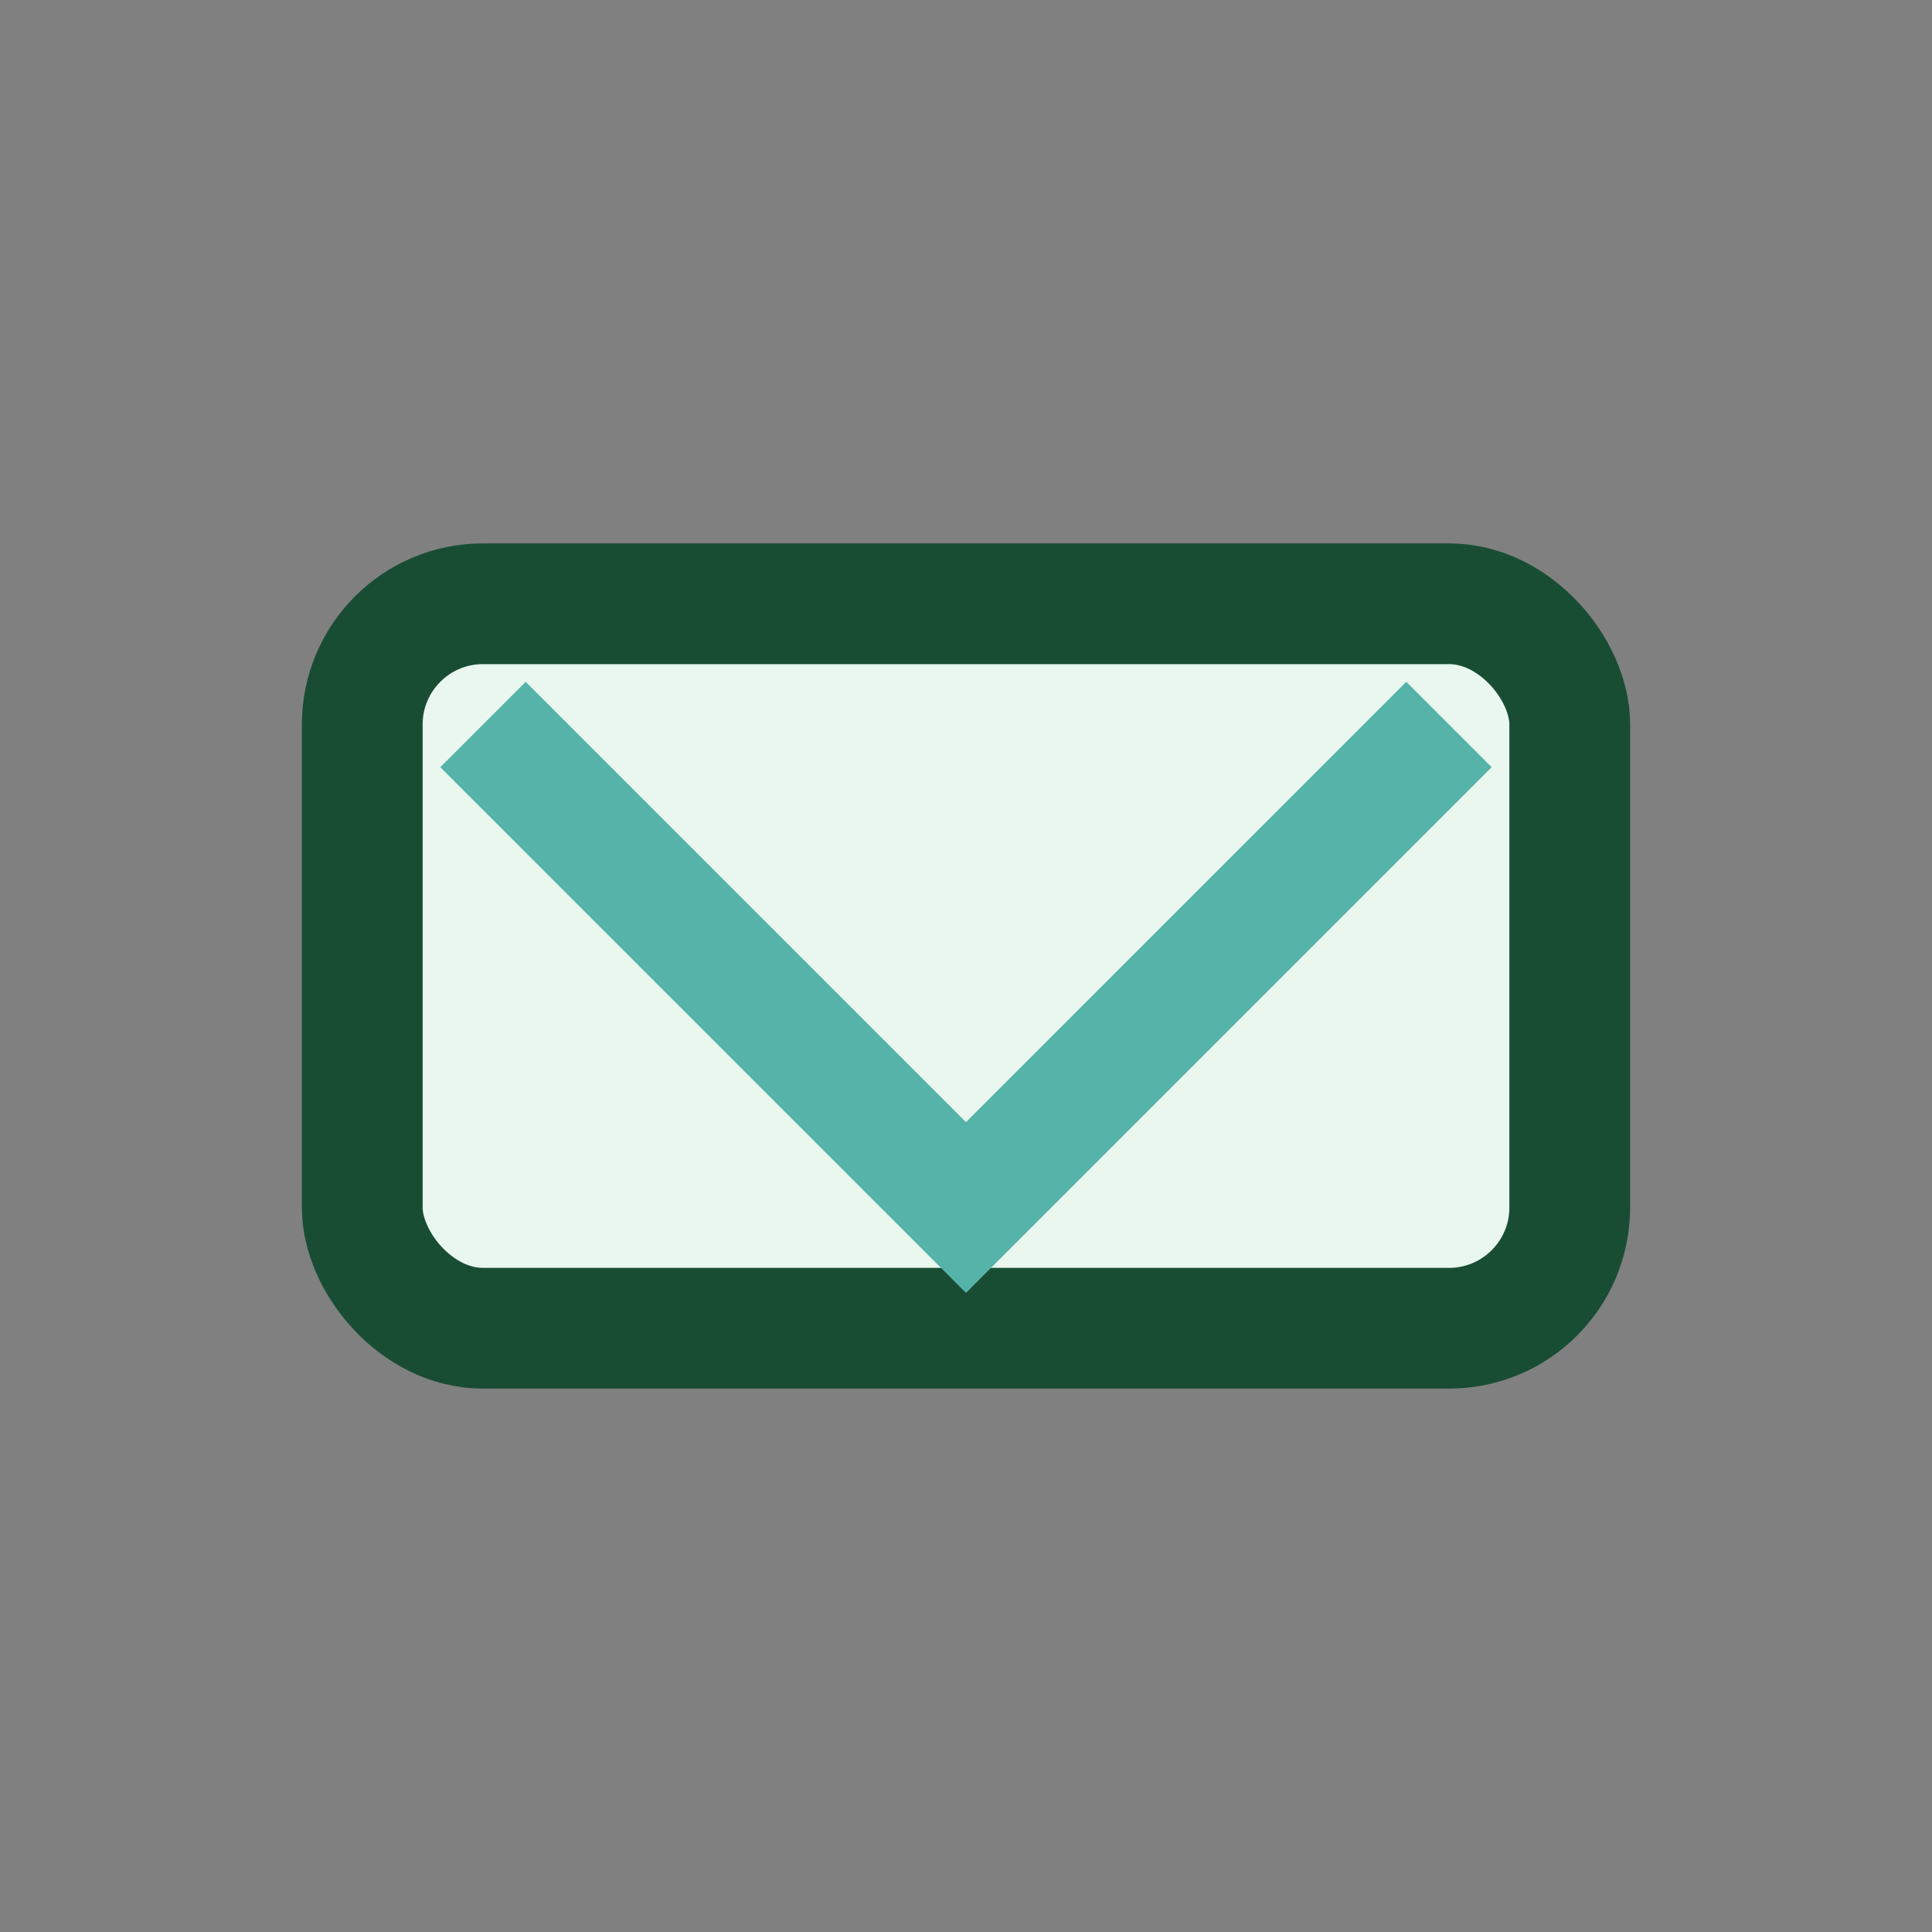
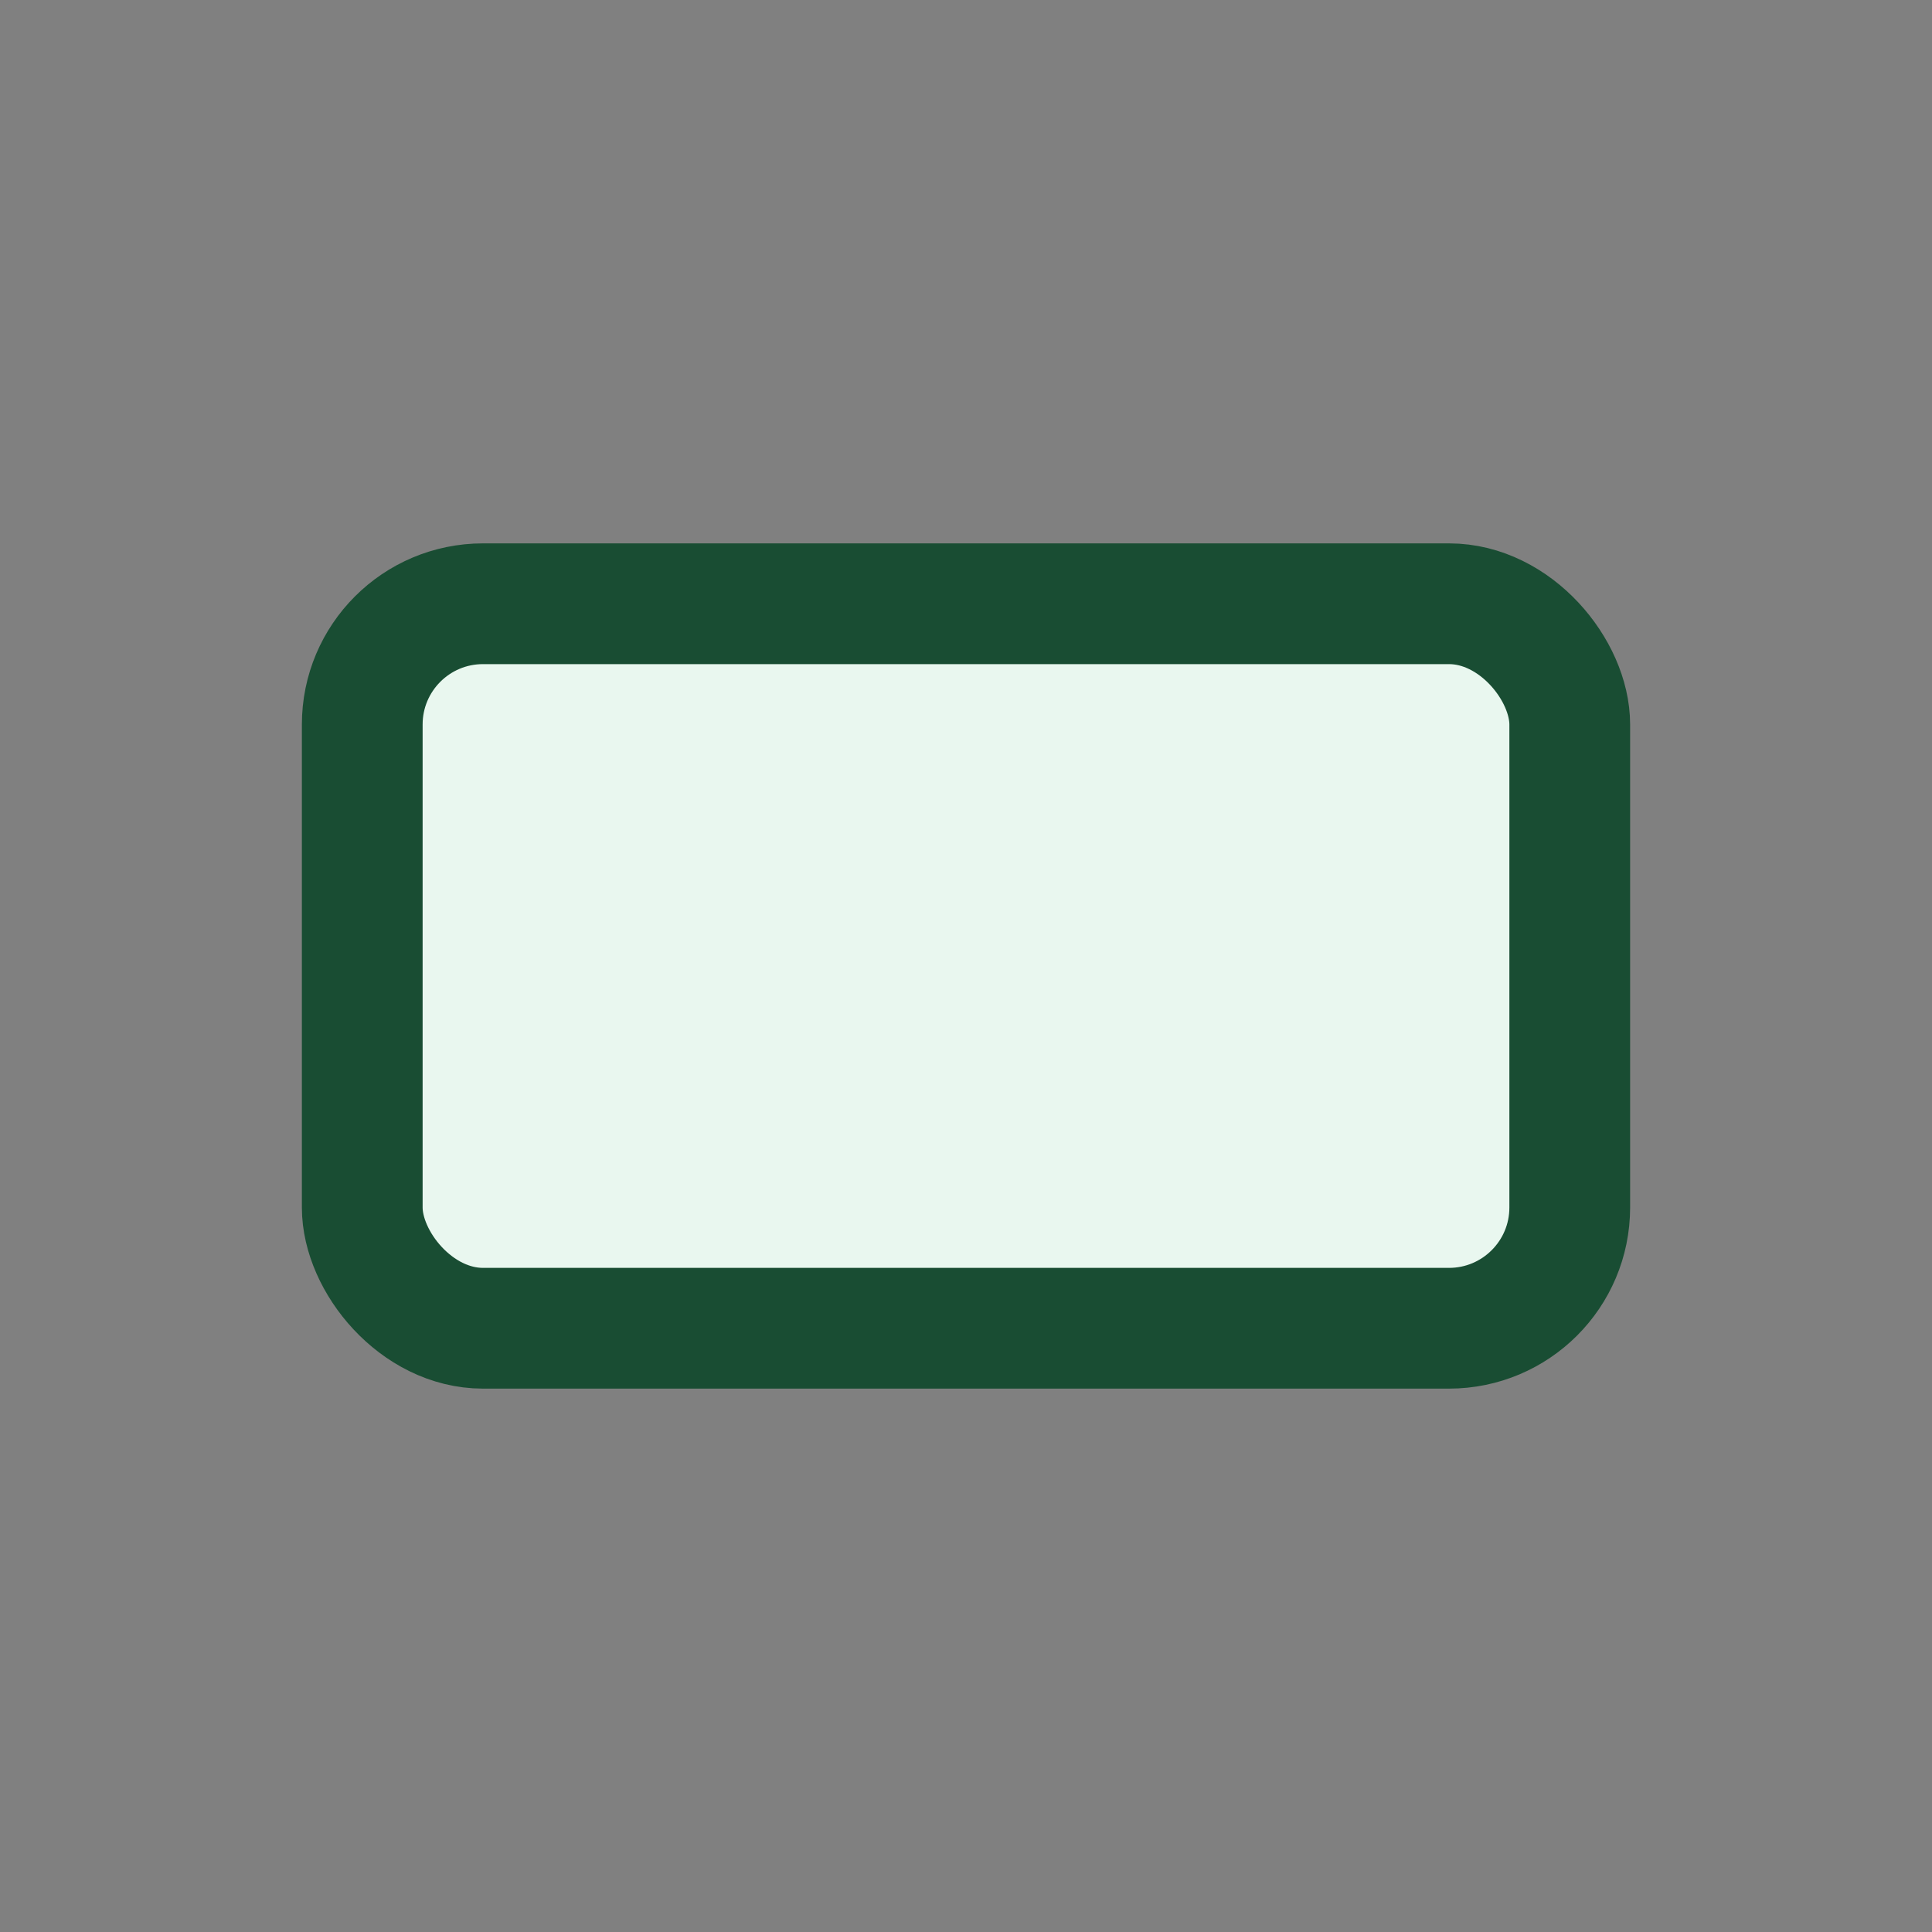
<svg xmlns="http://www.w3.org/2000/svg" width="32" height="32" viewBox="0 0 32 32">
  <rect x="0" y="0" width="32" height="32" fill="#808080" stroke="none" />
  <rect x="6" y="10" width="20" height="12" rx="2" fill="#E9F7EF" stroke="#194D33" stroke-width="2" />
-   <polyline points="8,12 16,20 24,12" fill="none" stroke="#56B3A9" stroke-width="2" />
</svg>